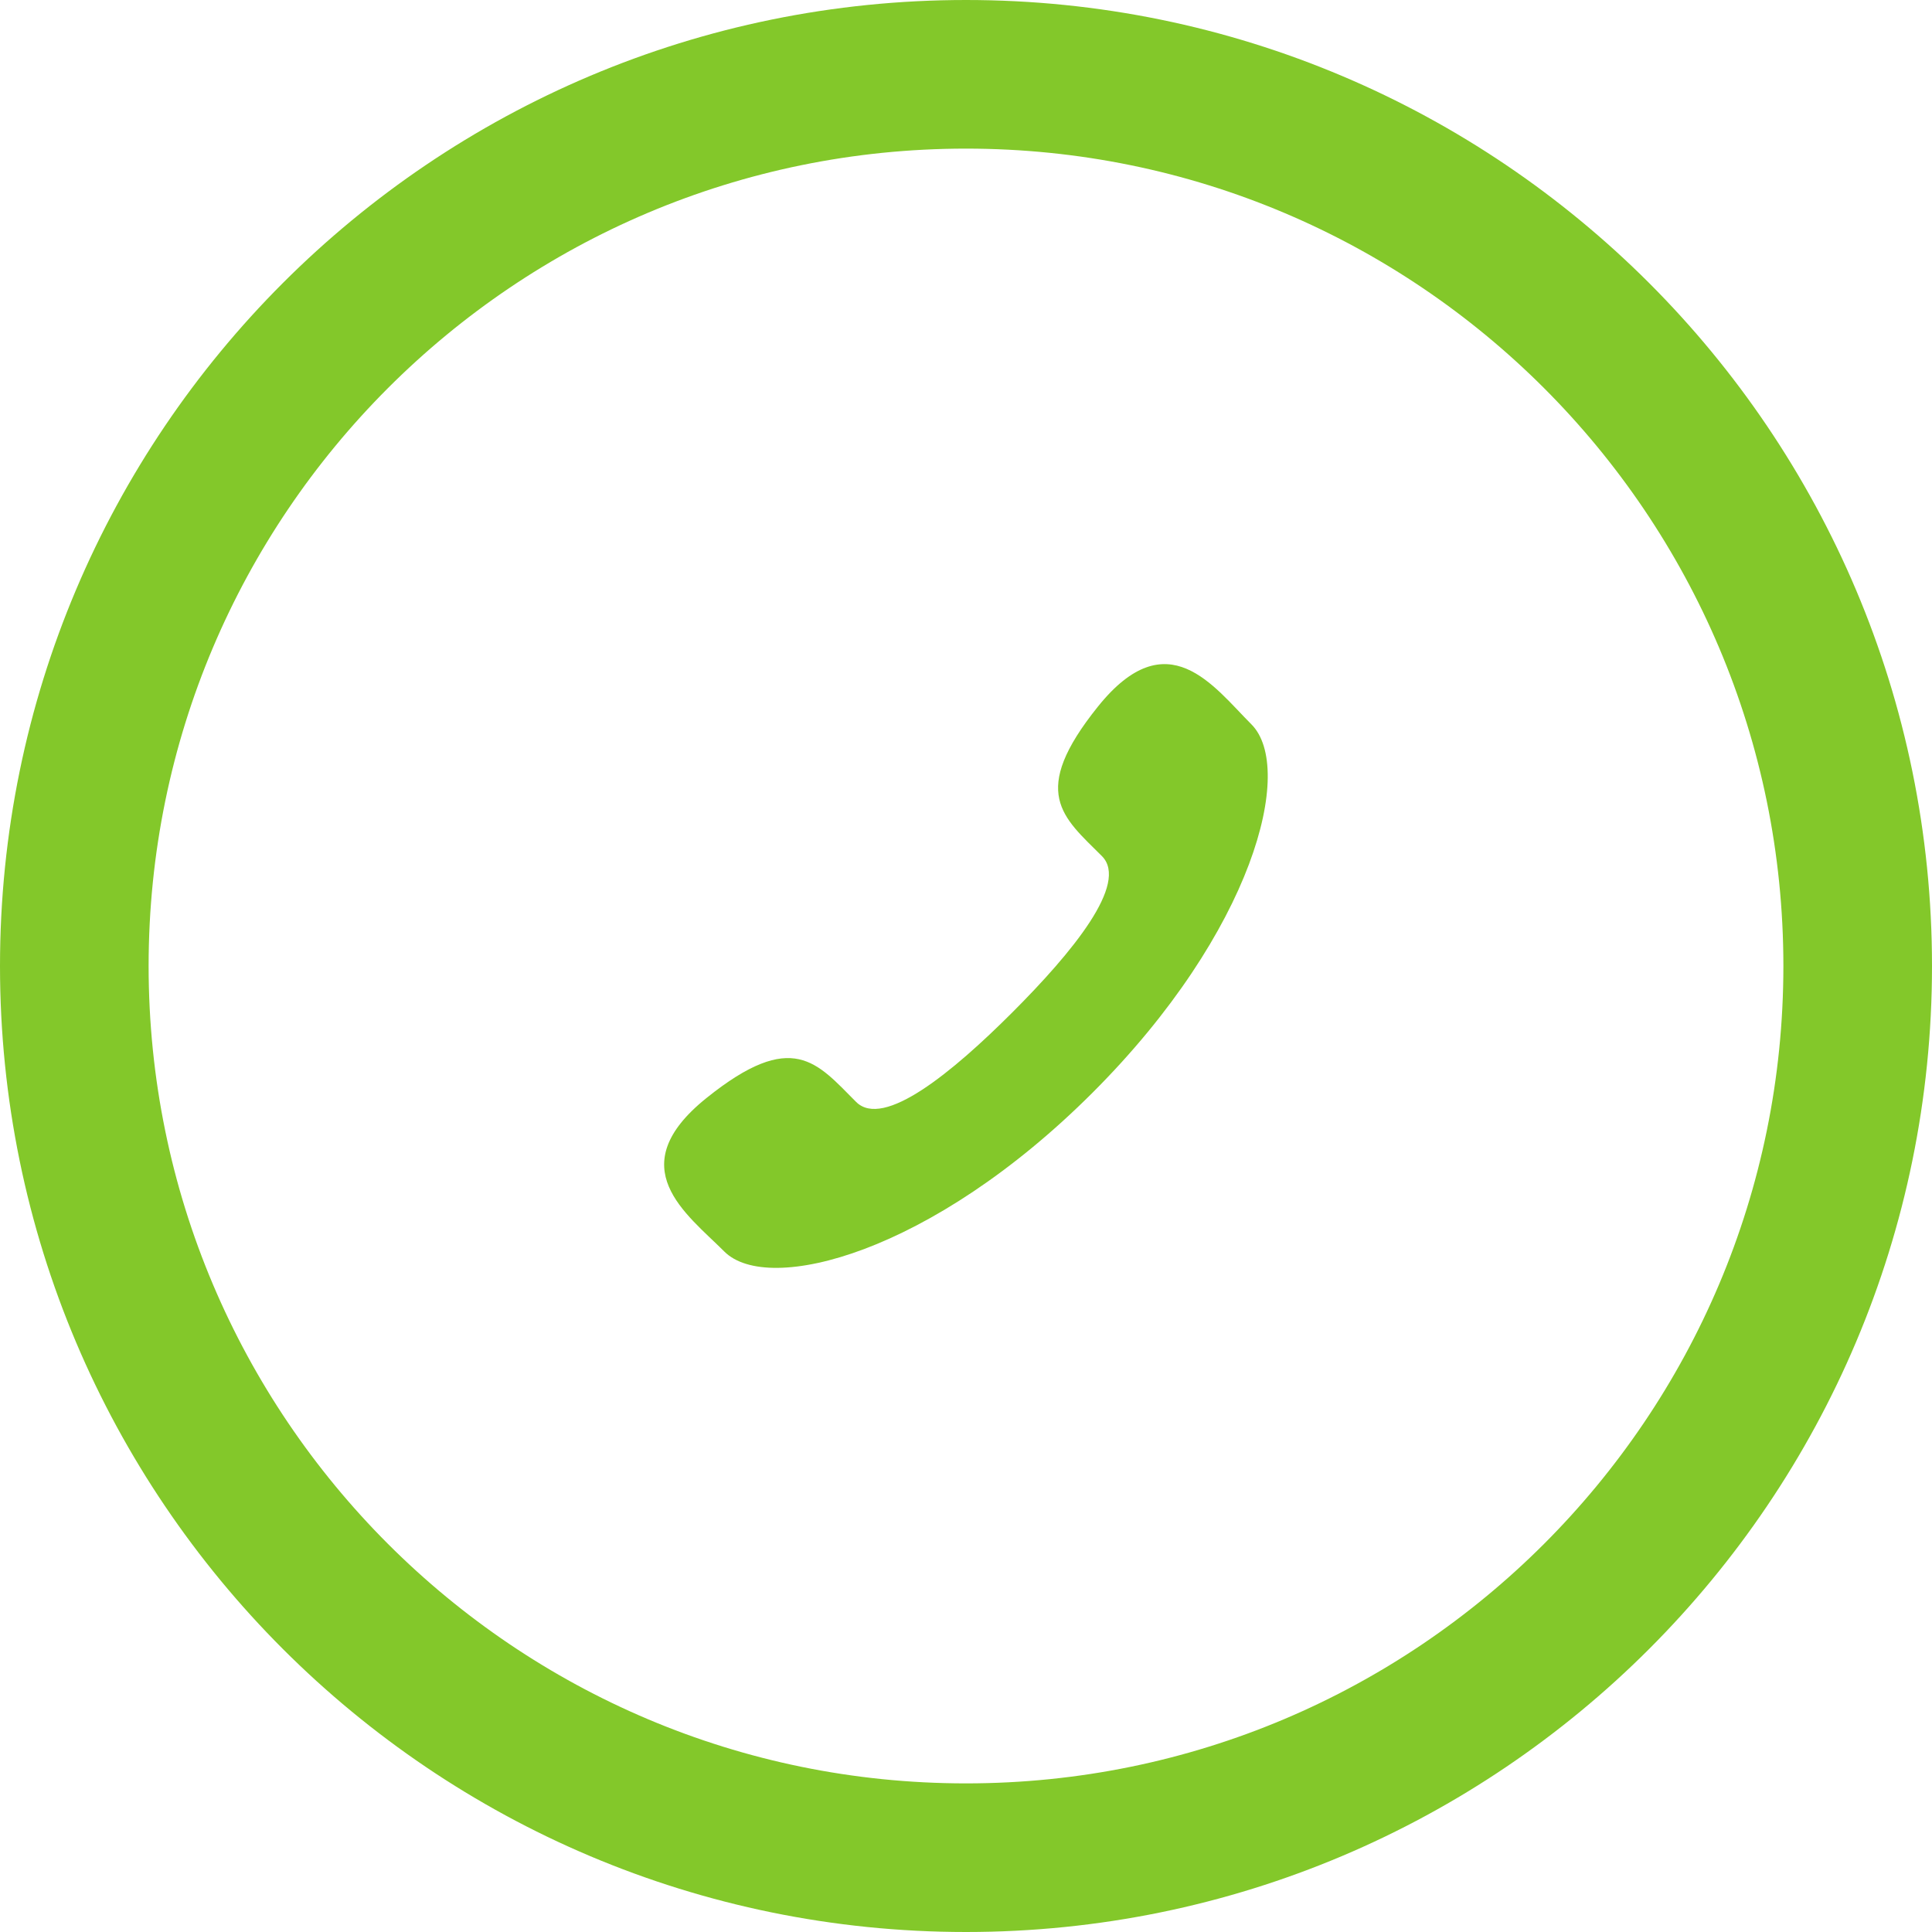
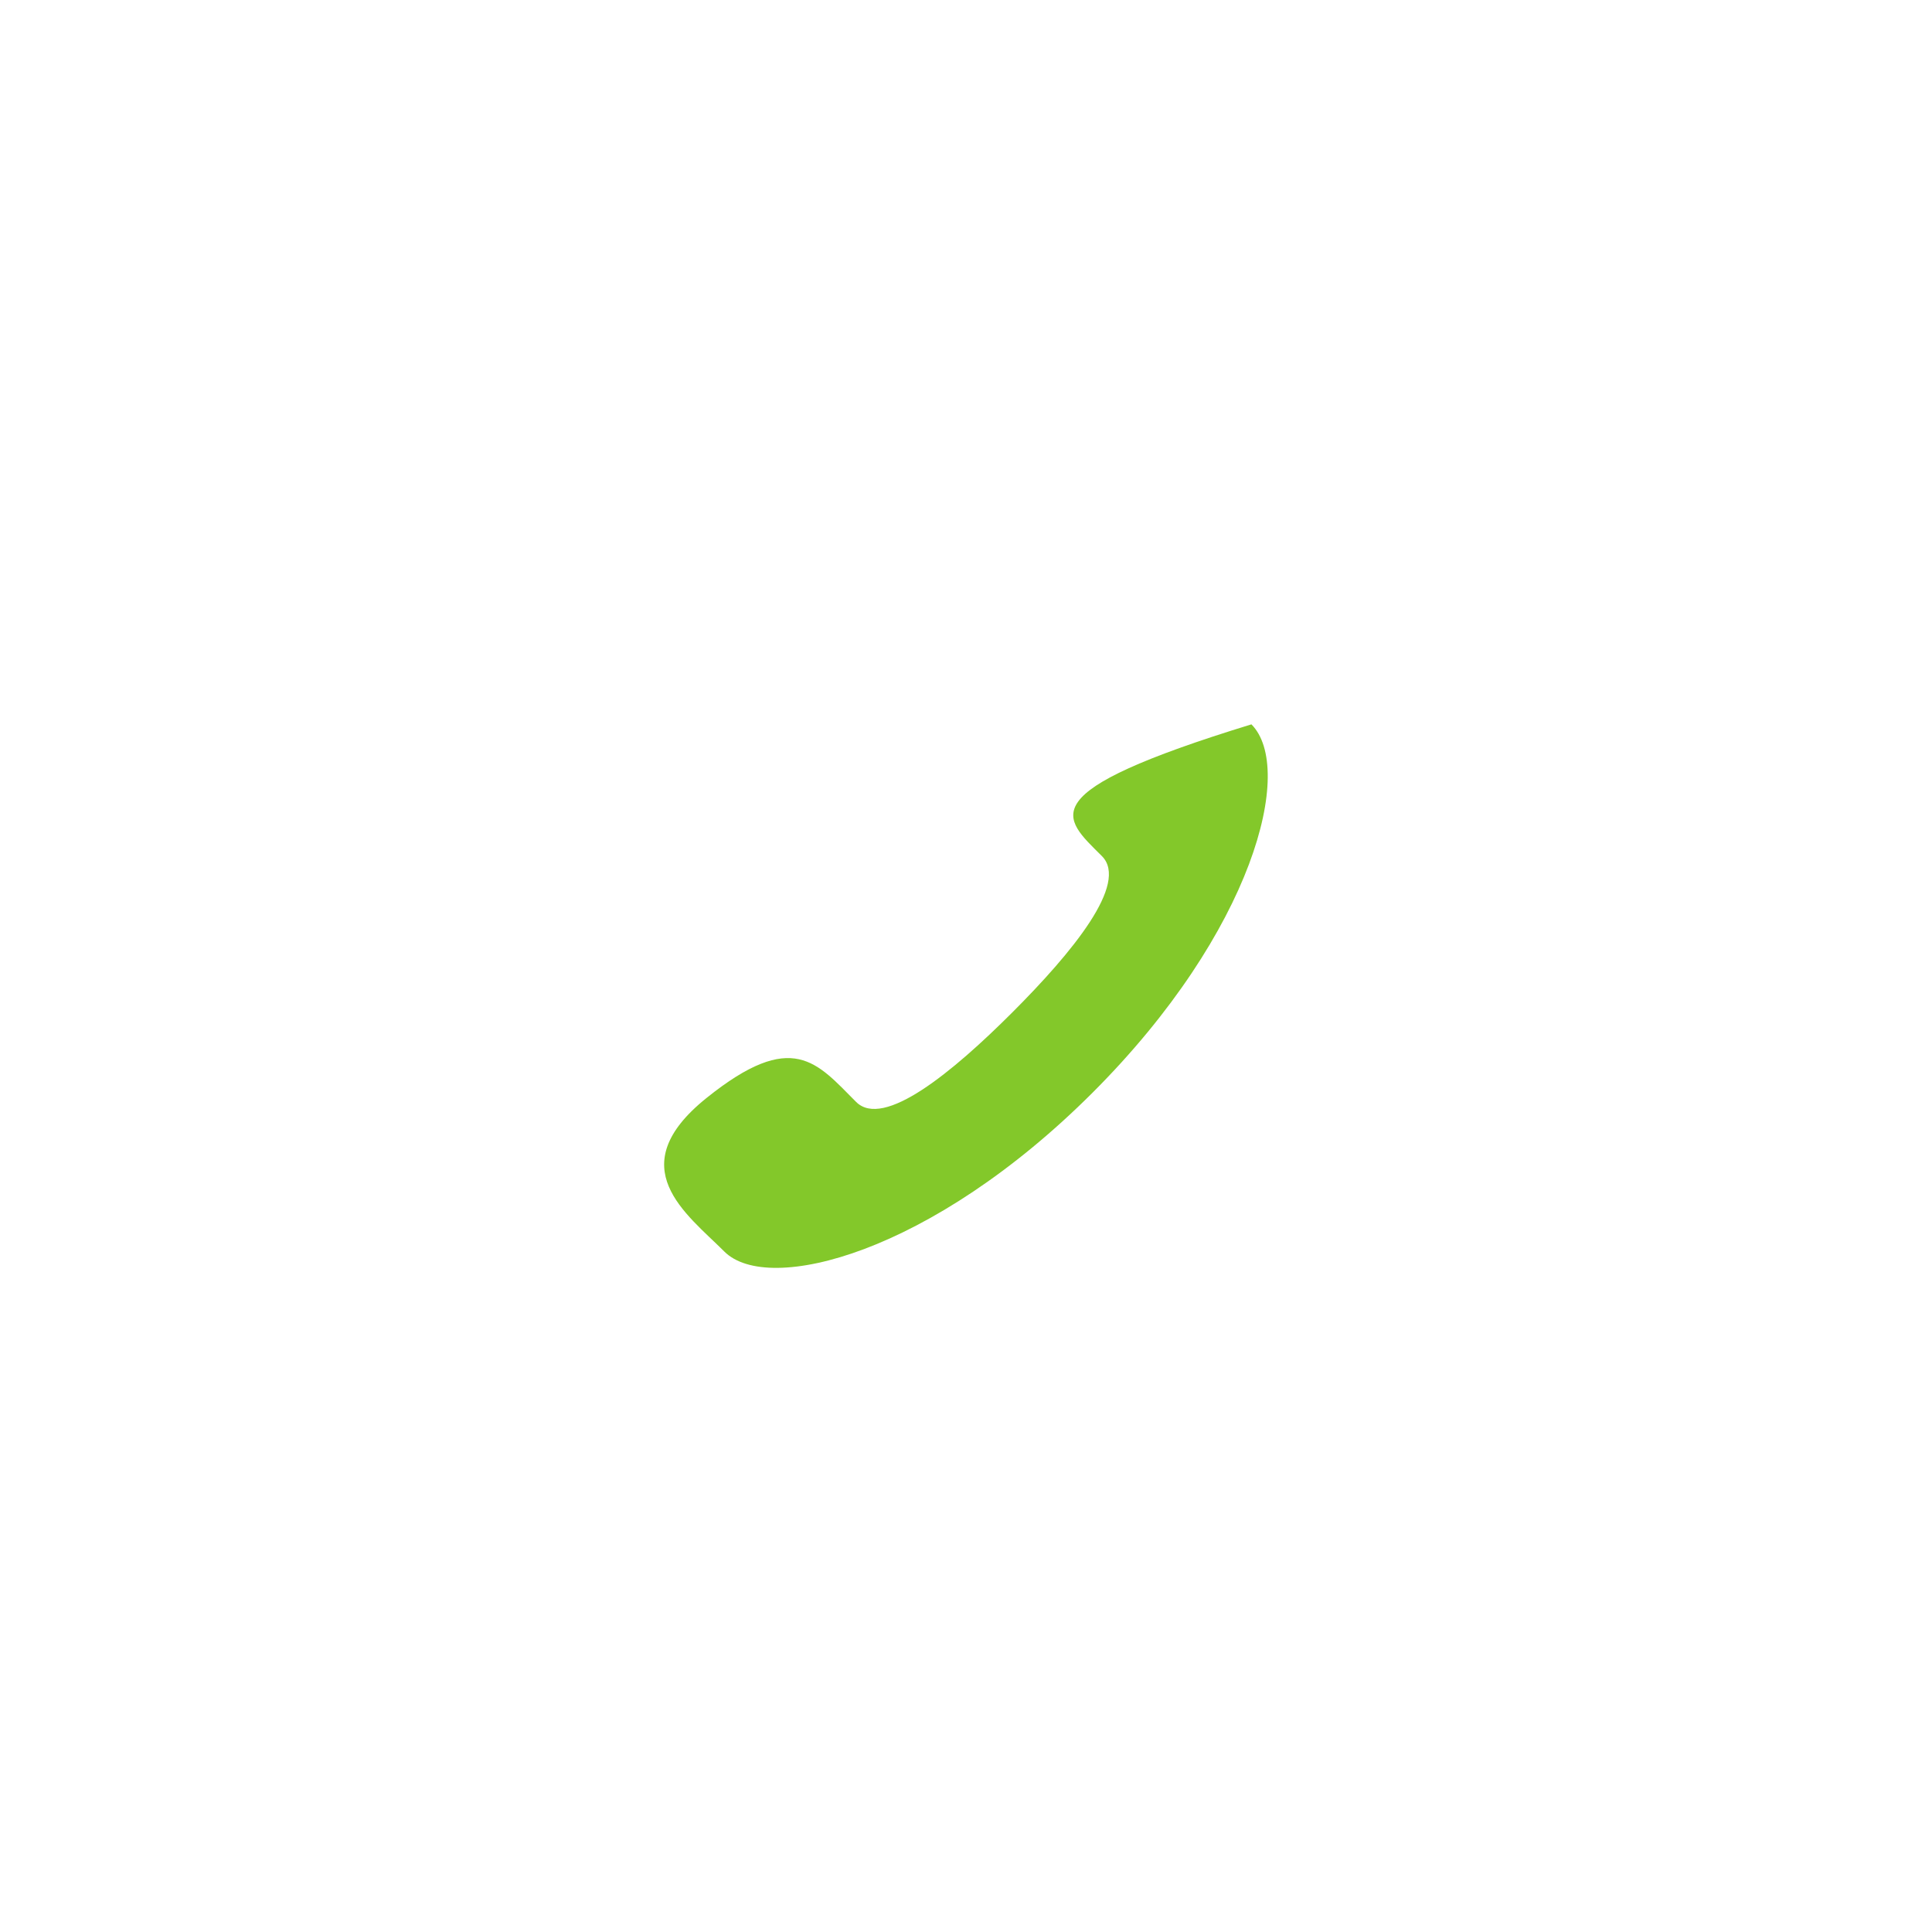
<svg xmlns="http://www.w3.org/2000/svg" width="26" height="26" viewBox="0 0 26 26" fill="none">
-   <path d="M25 13C25 19.627 19.627 25 13 25C6.373 25 1 19.627 1 13C1 6.373 6.373 1 13 1C19.627 1 25 6.373 25 13Z" stroke="#83C82A" stroke-width="2" />
-   <path d="M13.624 13.624C12.82 14.428 11.889 15.197 11.521 14.829C10.994 14.302 10.669 13.843 9.507 14.777C8.346 15.71 9.238 16.333 9.748 16.843C10.337 17.432 12.533 16.874 14.704 14.704C16.874 12.534 17.43 10.338 16.841 9.748C16.33 9.237 15.711 8.346 14.777 9.507C13.843 10.669 14.302 10.994 14.829 11.521C15.196 11.889 14.428 12.82 13.624 13.624Z" fill="#83C82A" />
+   <path d="M13.624 13.624C12.82 14.428 11.889 15.197 11.521 14.829C10.994 14.302 10.669 13.843 9.507 14.777C8.346 15.71 9.238 16.333 9.748 16.843C10.337 17.432 12.533 16.874 14.704 14.704C16.874 12.534 17.43 10.338 16.841 9.748C13.843 10.669 14.302 10.994 14.829 11.521C15.196 11.889 14.428 12.82 13.624 13.624Z" fill="#83C82A" />
</svg>